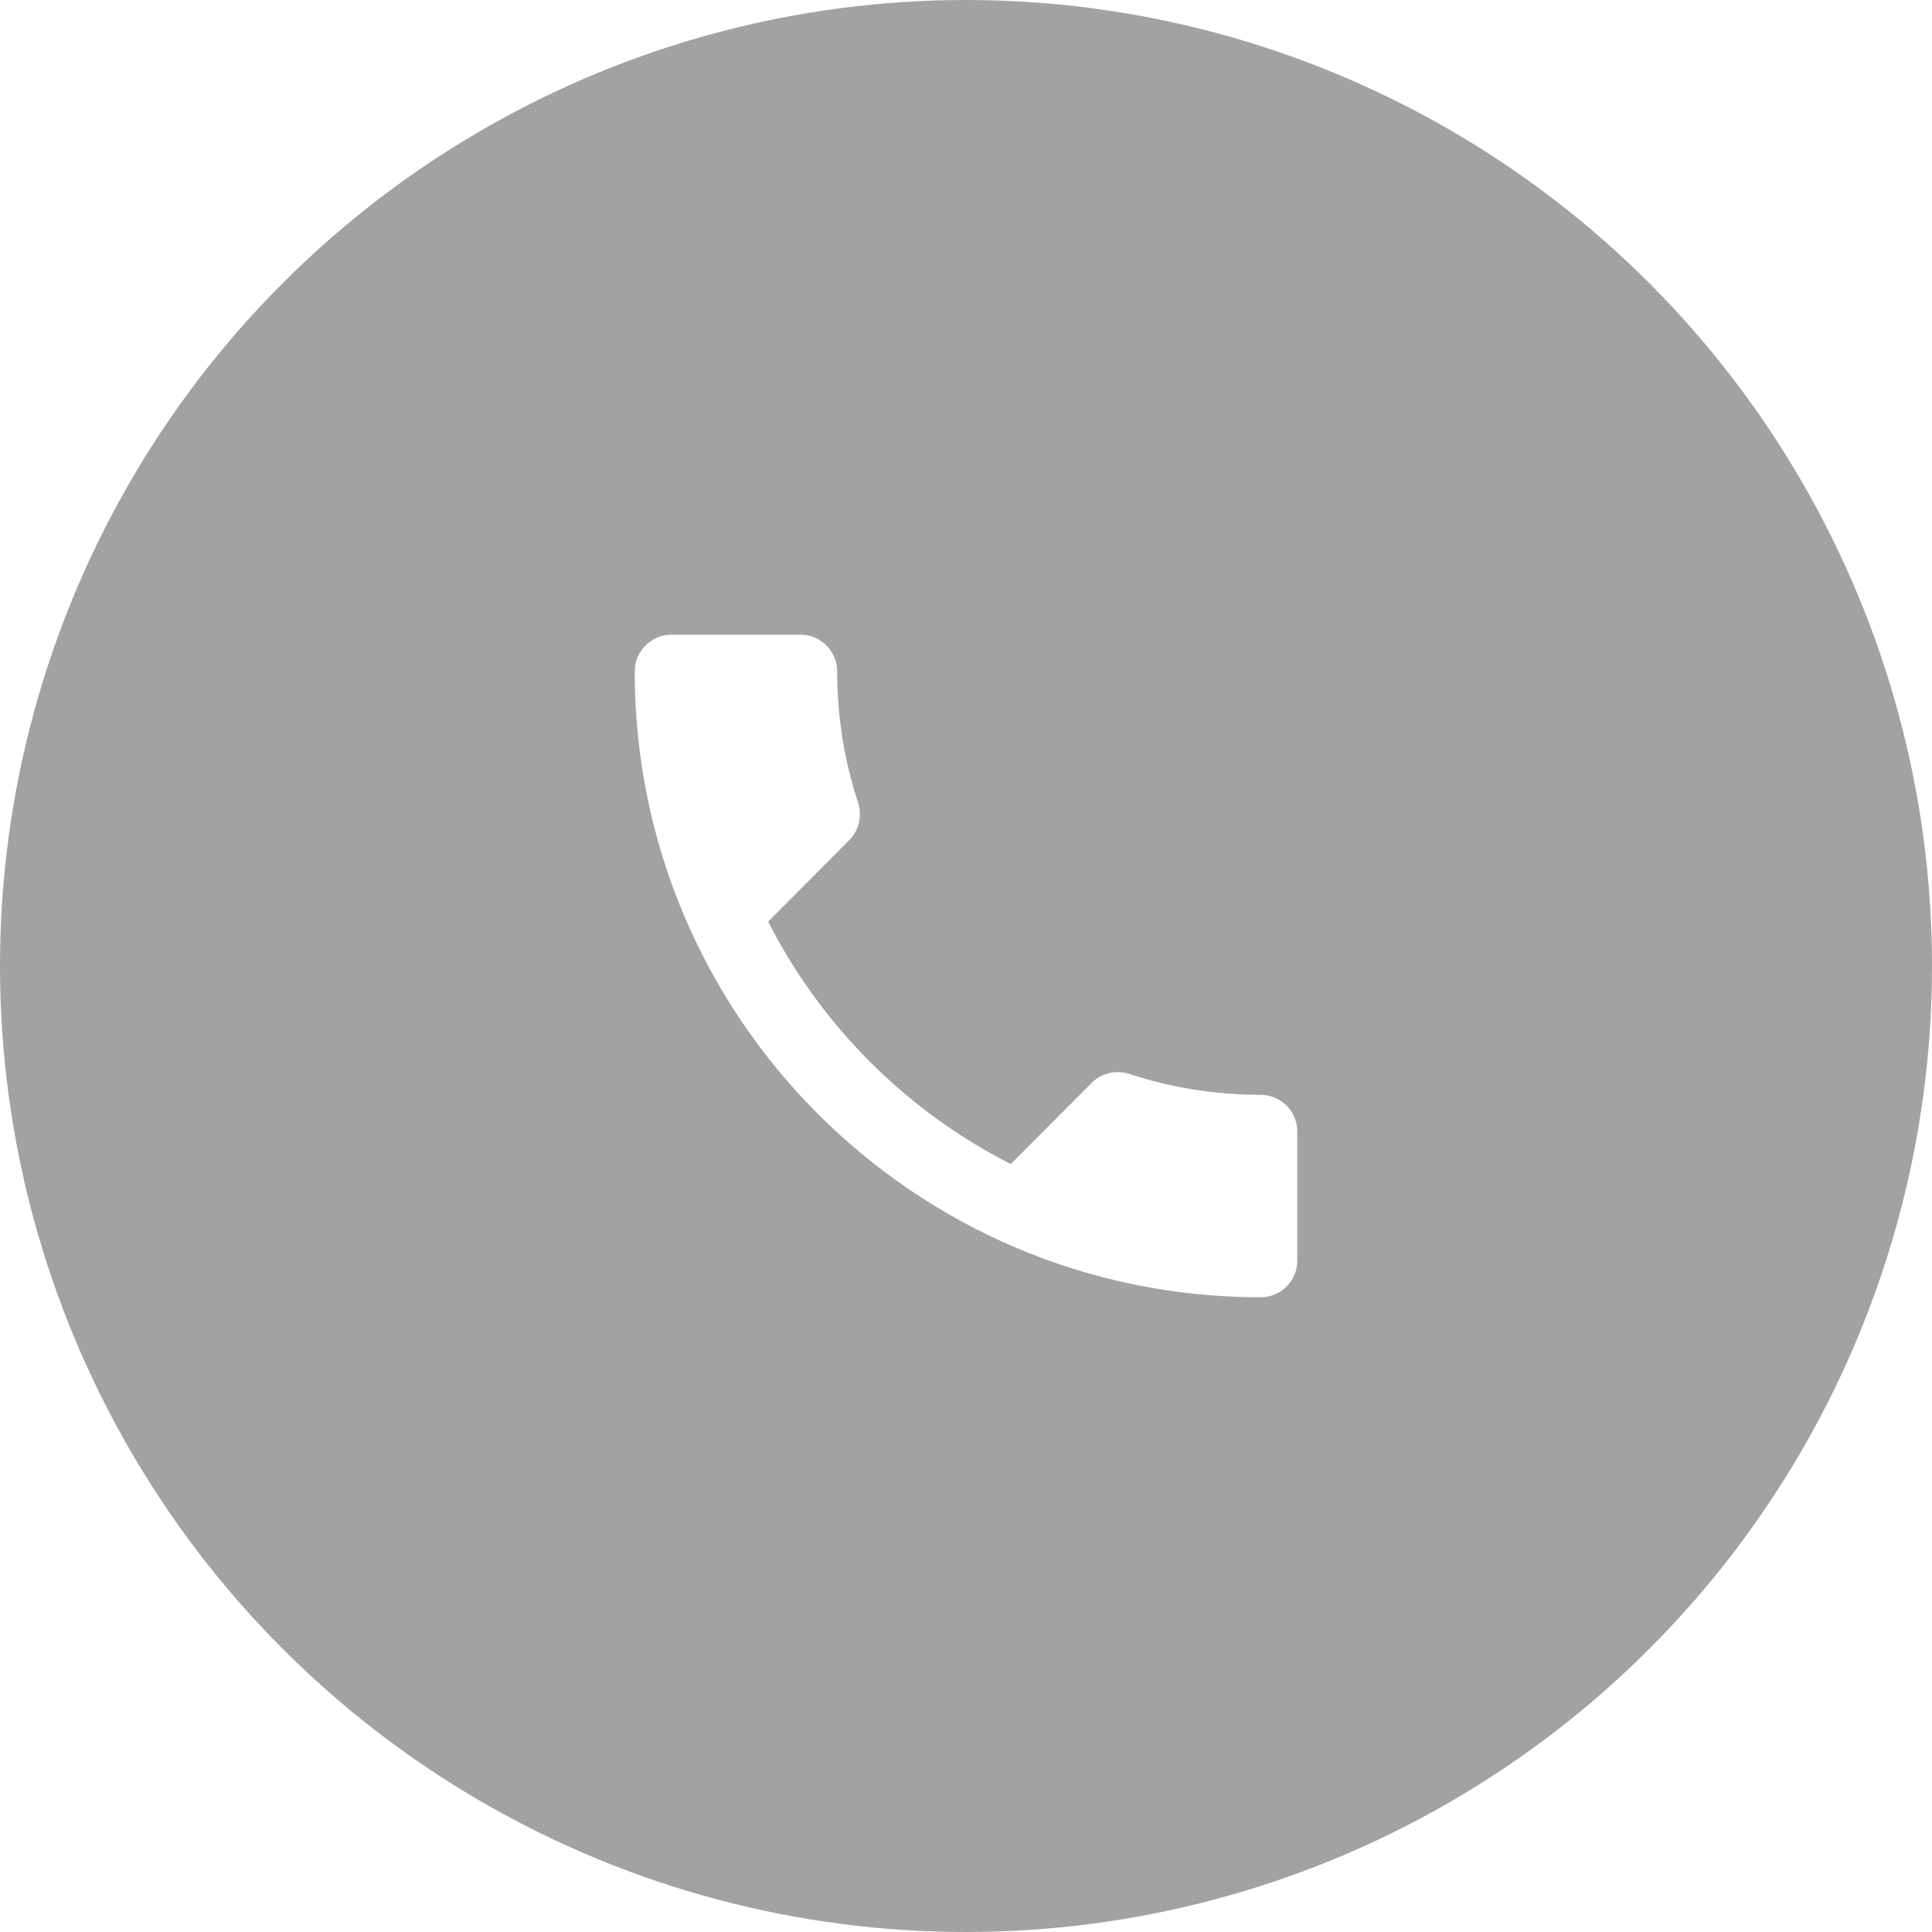
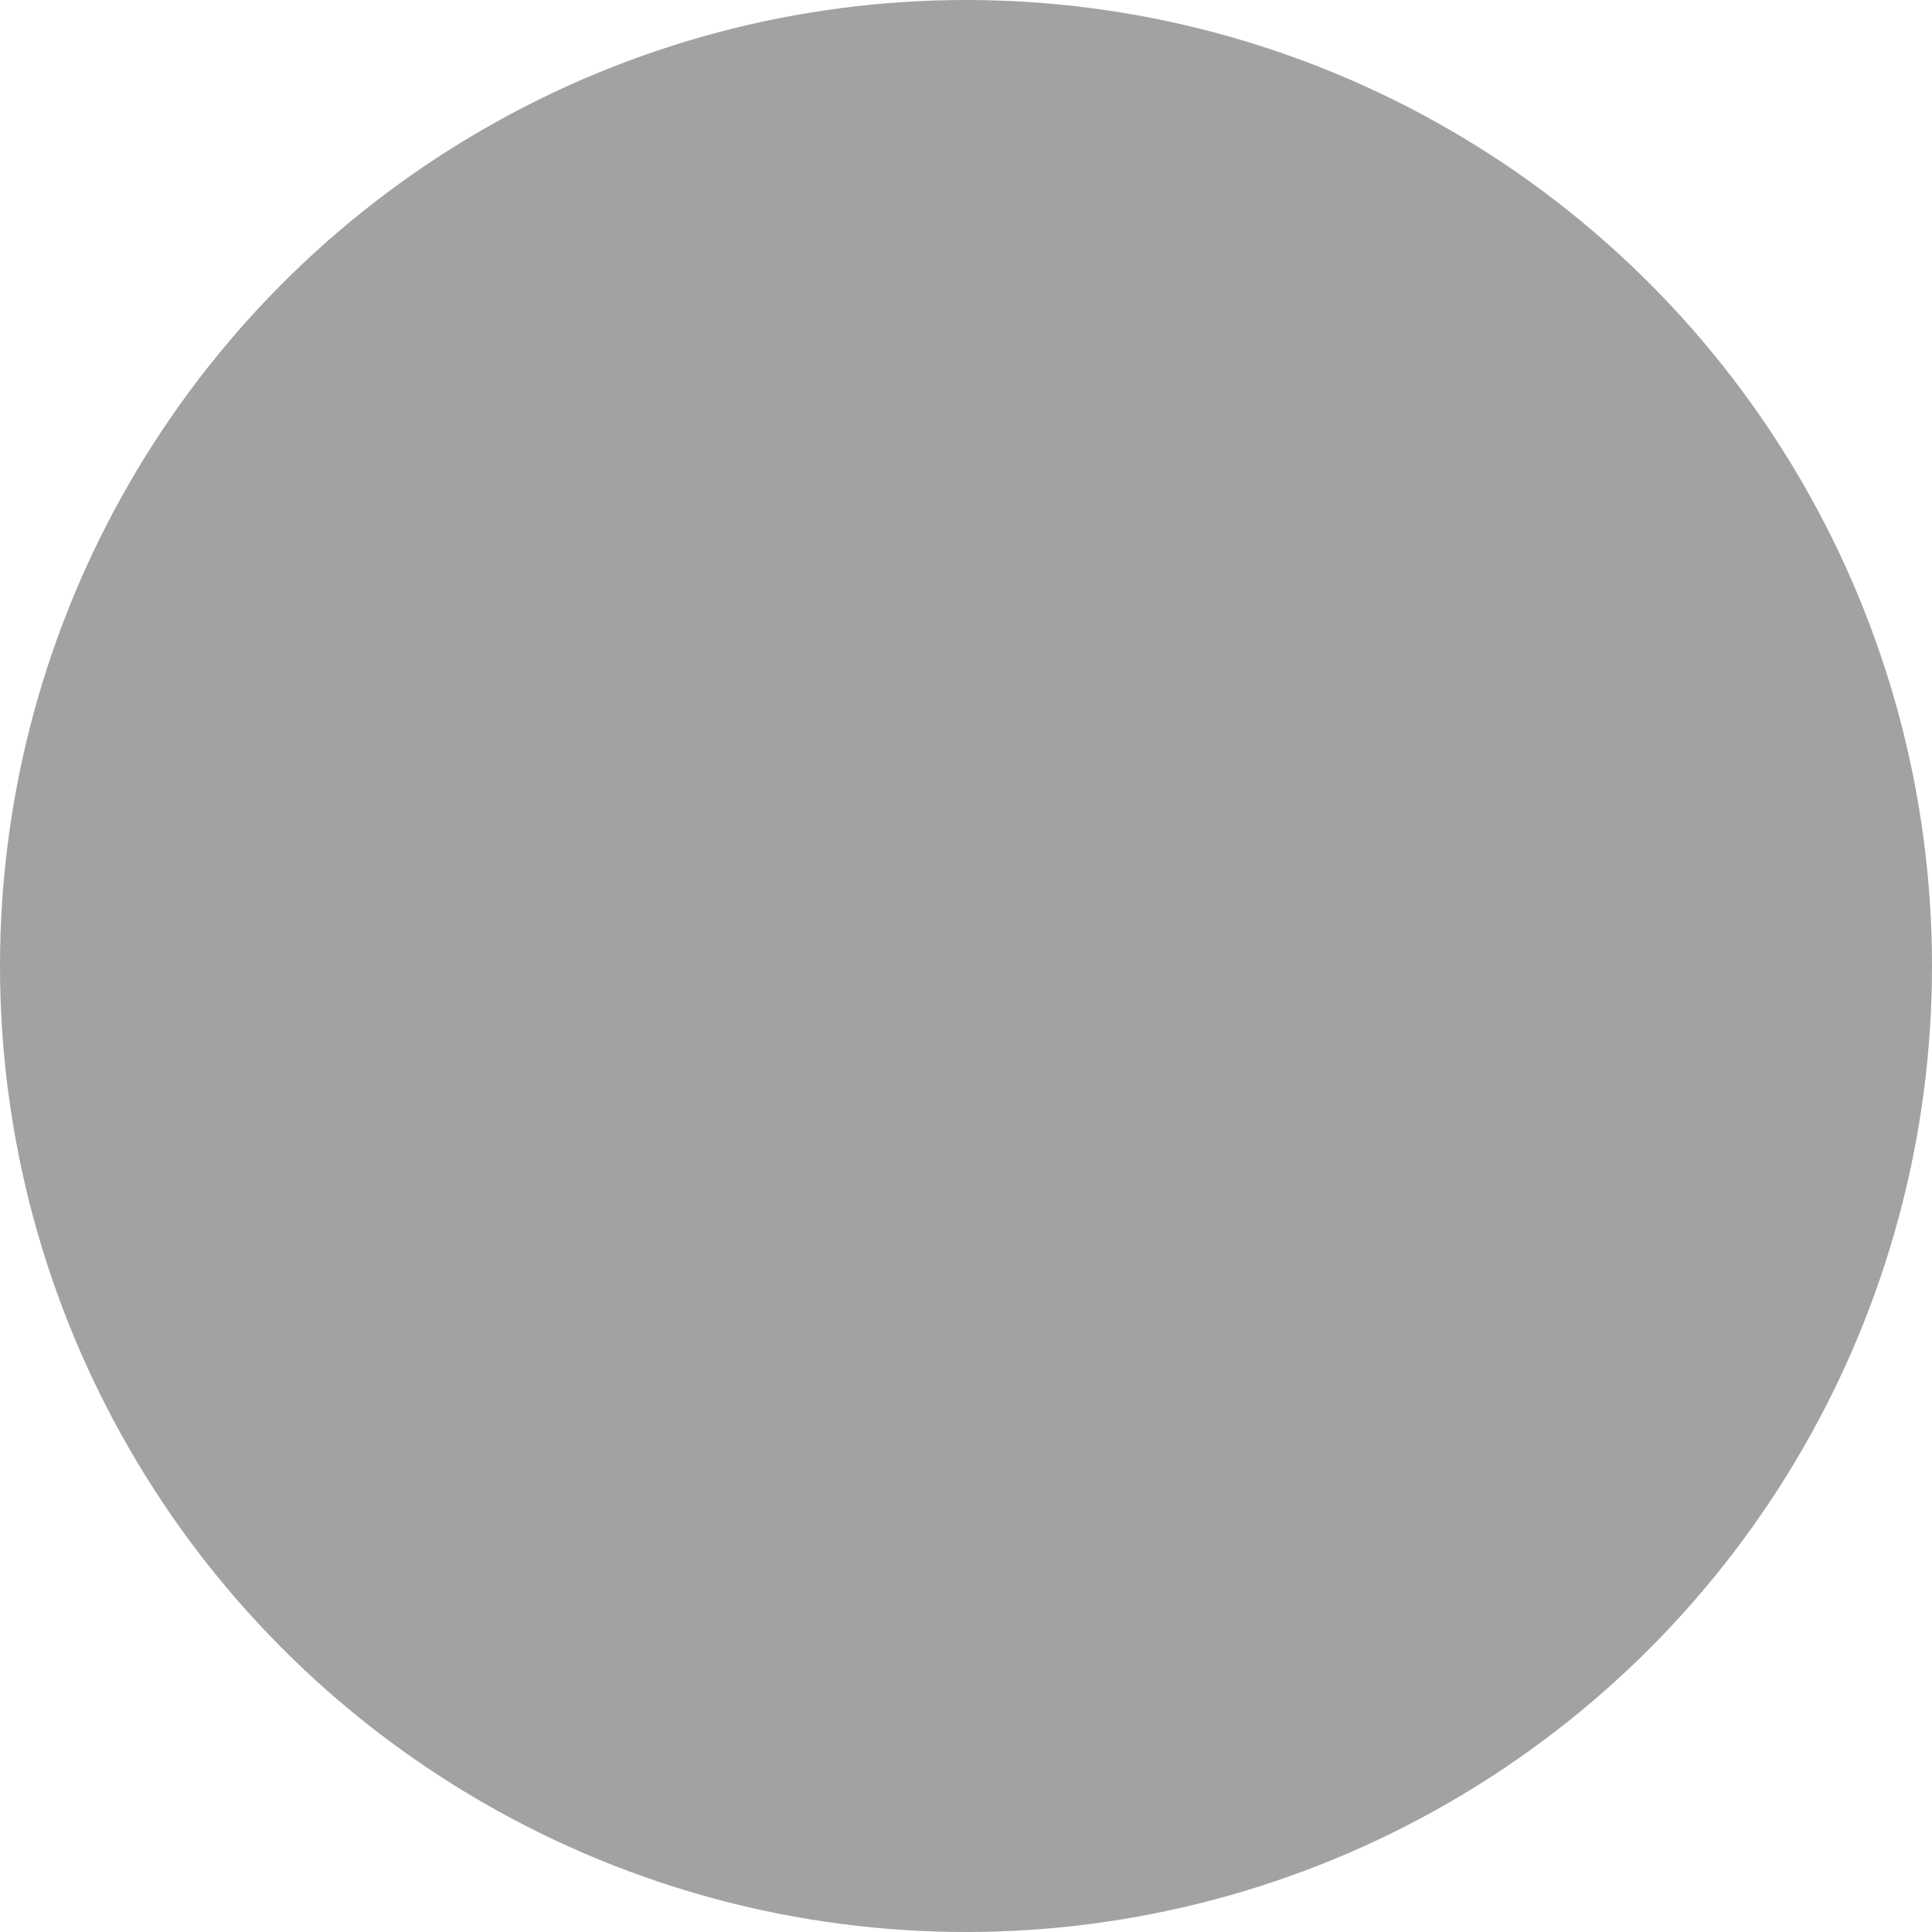
<svg xmlns="http://www.w3.org/2000/svg" width="40" height="40" viewBox="0 0 40 40" fill="none">
  <g filter="url(#filter0_b_1_60526)">
    <g filter="url(#filter1_b_1_60526)">
      <circle cx="20" cy="20" r="20" fill="#8B8B8B" fill-opacity="0.8" />
    </g>
-     <path d="M15.904 19.081C17.001 21.238 18.766 23.003 20.926 24.1L22.603 22.419C22.812 22.21 23.113 22.149 23.376 22.233C24.23 22.515 25.148 22.667 26.097 22.667C26.52 22.667 26.859 23.006 26.859 23.429V26.097C26.859 26.52 26.52 26.859 26.097 26.859C18.941 26.859 13.141 21.059 13.141 13.903C13.141 13.48 13.484 13.141 13.903 13.141H16.571C16.994 13.141 17.333 13.48 17.333 13.903C17.333 14.852 17.485 15.77 17.767 16.623C17.851 16.887 17.79 17.188 17.581 17.397L15.904 19.081Z" fill="white" />
  </g>
  <defs>
    <filter id="filter0_b_1_60526" x="-40" y="-40" width="120" height="120" color-interpolation-filters="sRGB">
      <feFlood flood-opacity="0" result="BackgroundImageFix" />
      <feGaussianBlur in="BackgroundImageFix" stdDeviation="20" />
      <feComposite in2="SourceAlpha" operator="in" result="effect1_backgroundBlur_1_60526" />
      <feBlend mode="normal" in="SourceGraphic" in2="effect1_backgroundBlur_1_60526" result="shape" />
    </filter>
    <filter id="filter1_b_1_60526" x="-10" y="-10" width="60" height="60" color-interpolation-filters="sRGB">
      <feFlood flood-opacity="0" result="BackgroundImageFix" />
      <feGaussianBlur in="BackgroundImageFix" stdDeviation="5" />
      <feComposite in2="SourceAlpha" operator="in" result="effect1_backgroundBlur_1_60526" />
      <feBlend mode="normal" in="SourceGraphic" in2="effect1_backgroundBlur_1_60526" result="shape" />
    </filter>
  </defs>
</svg>